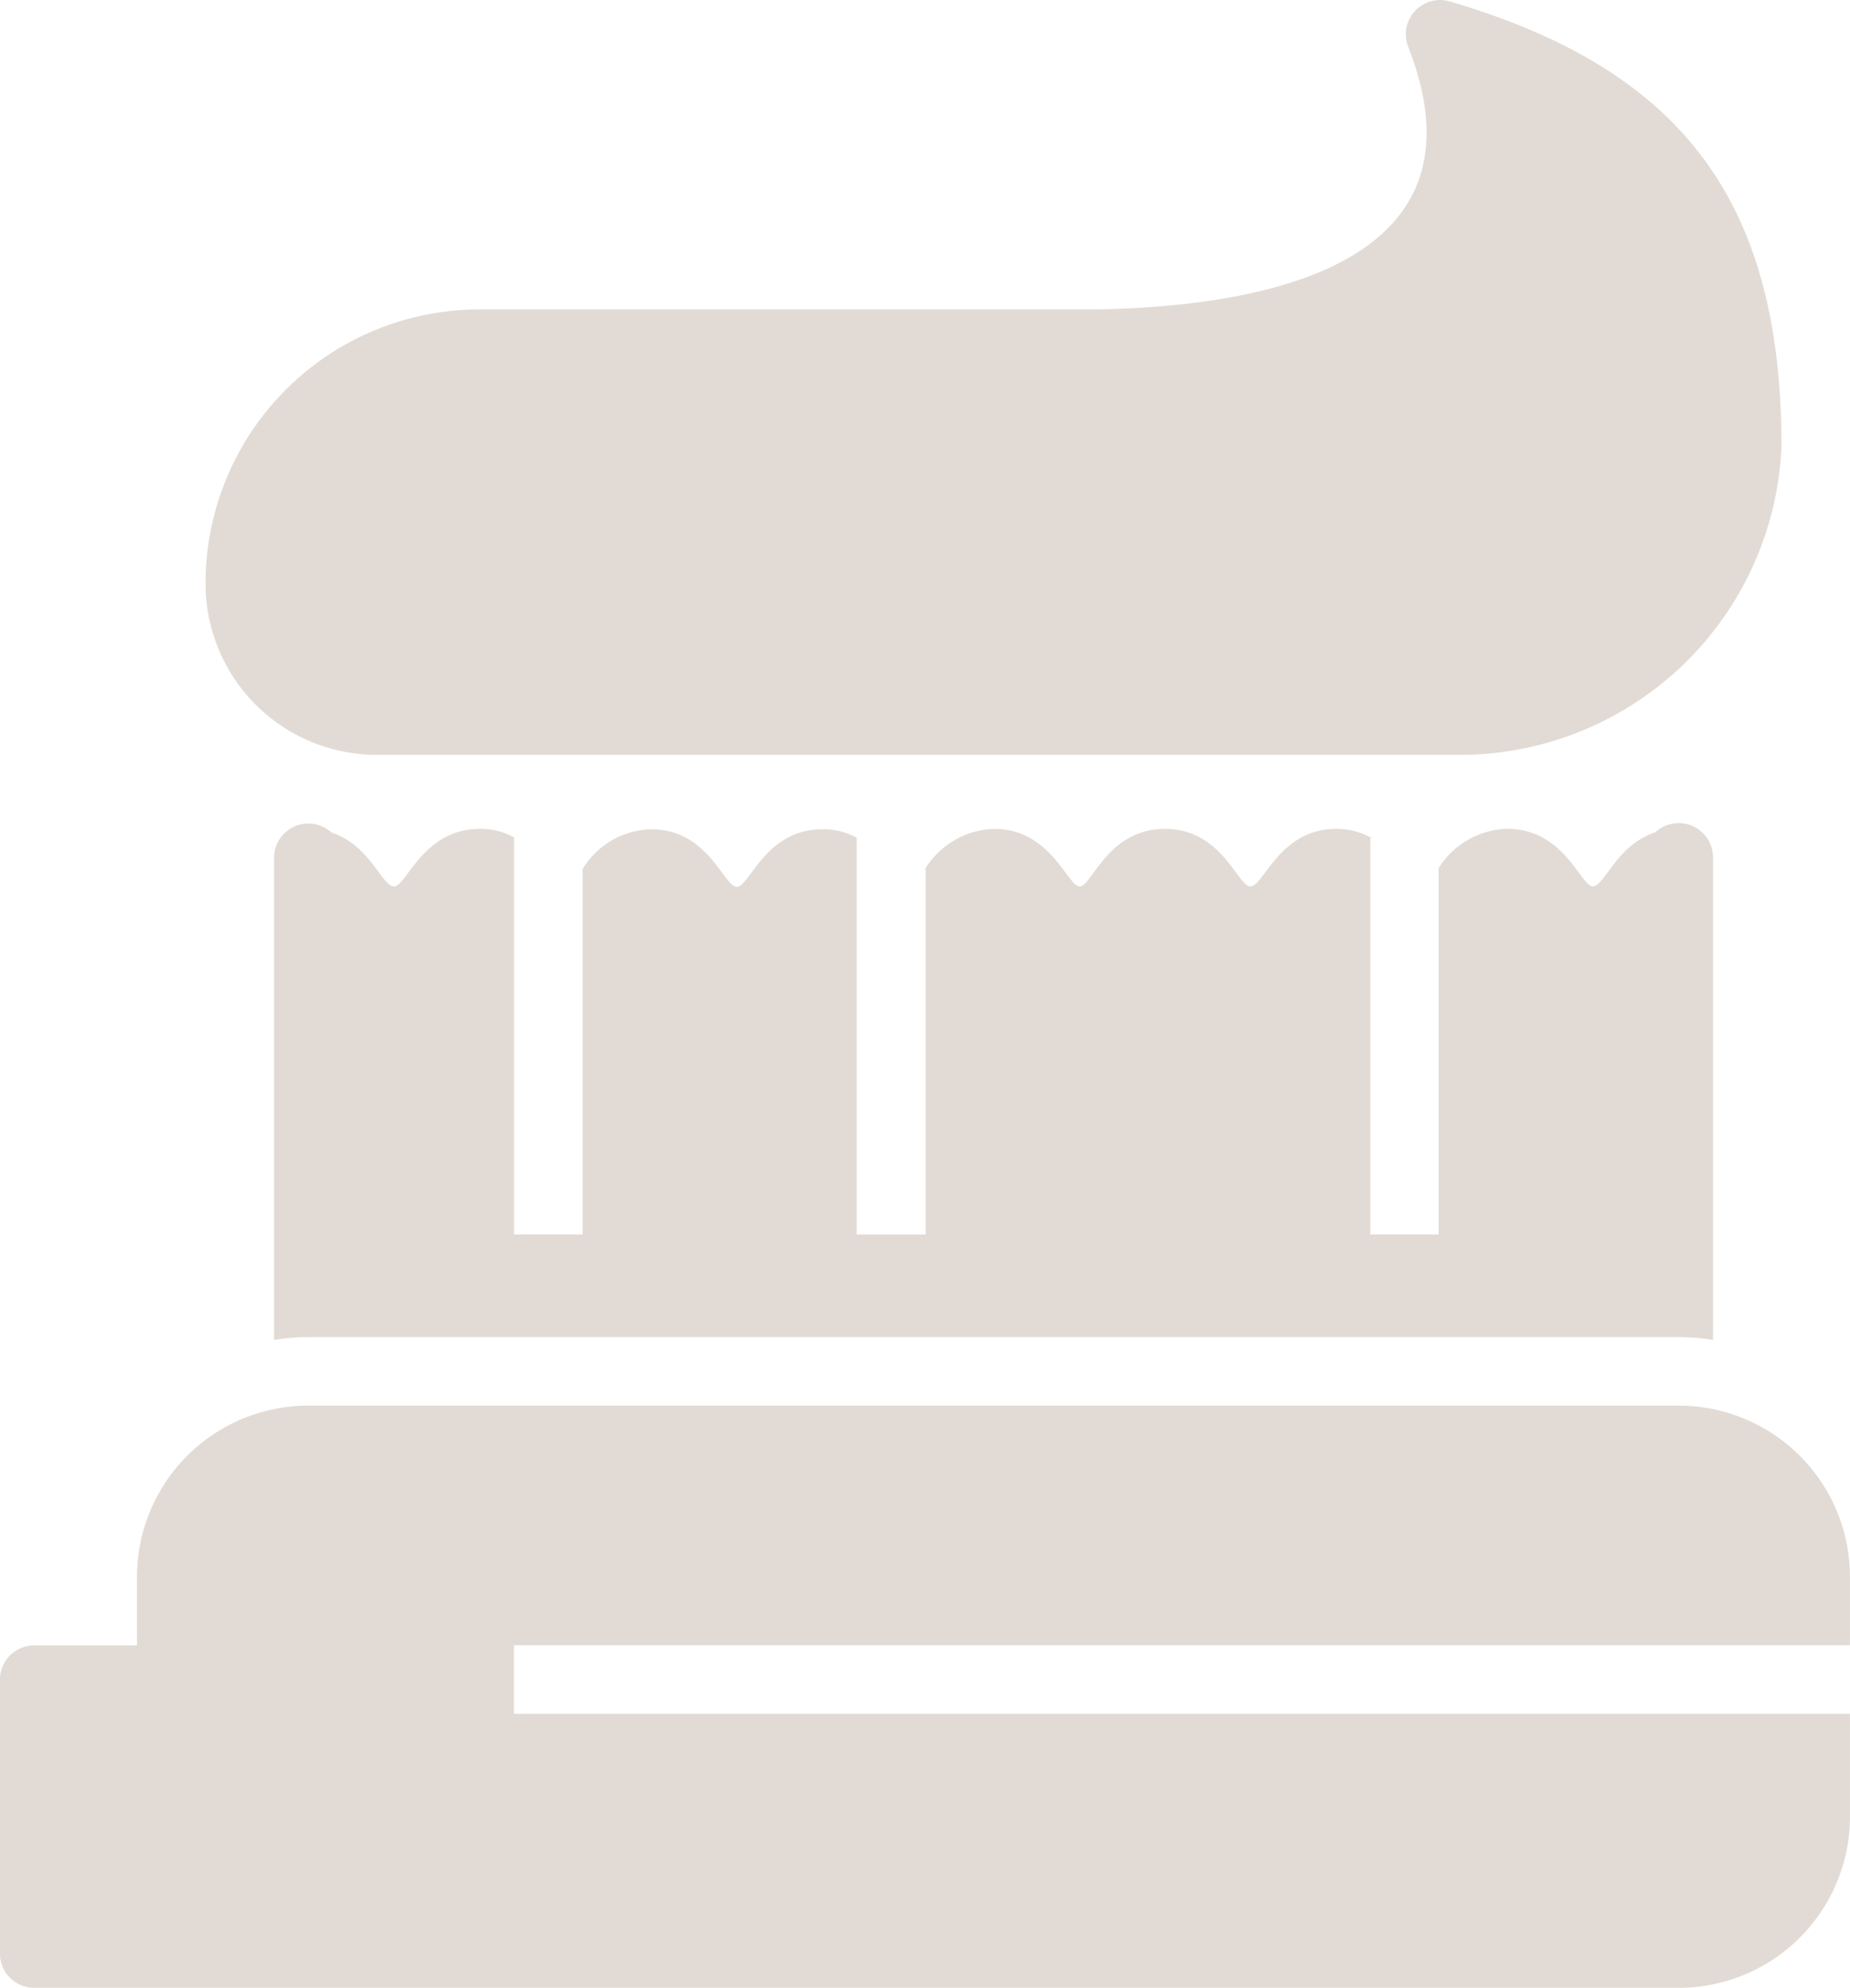
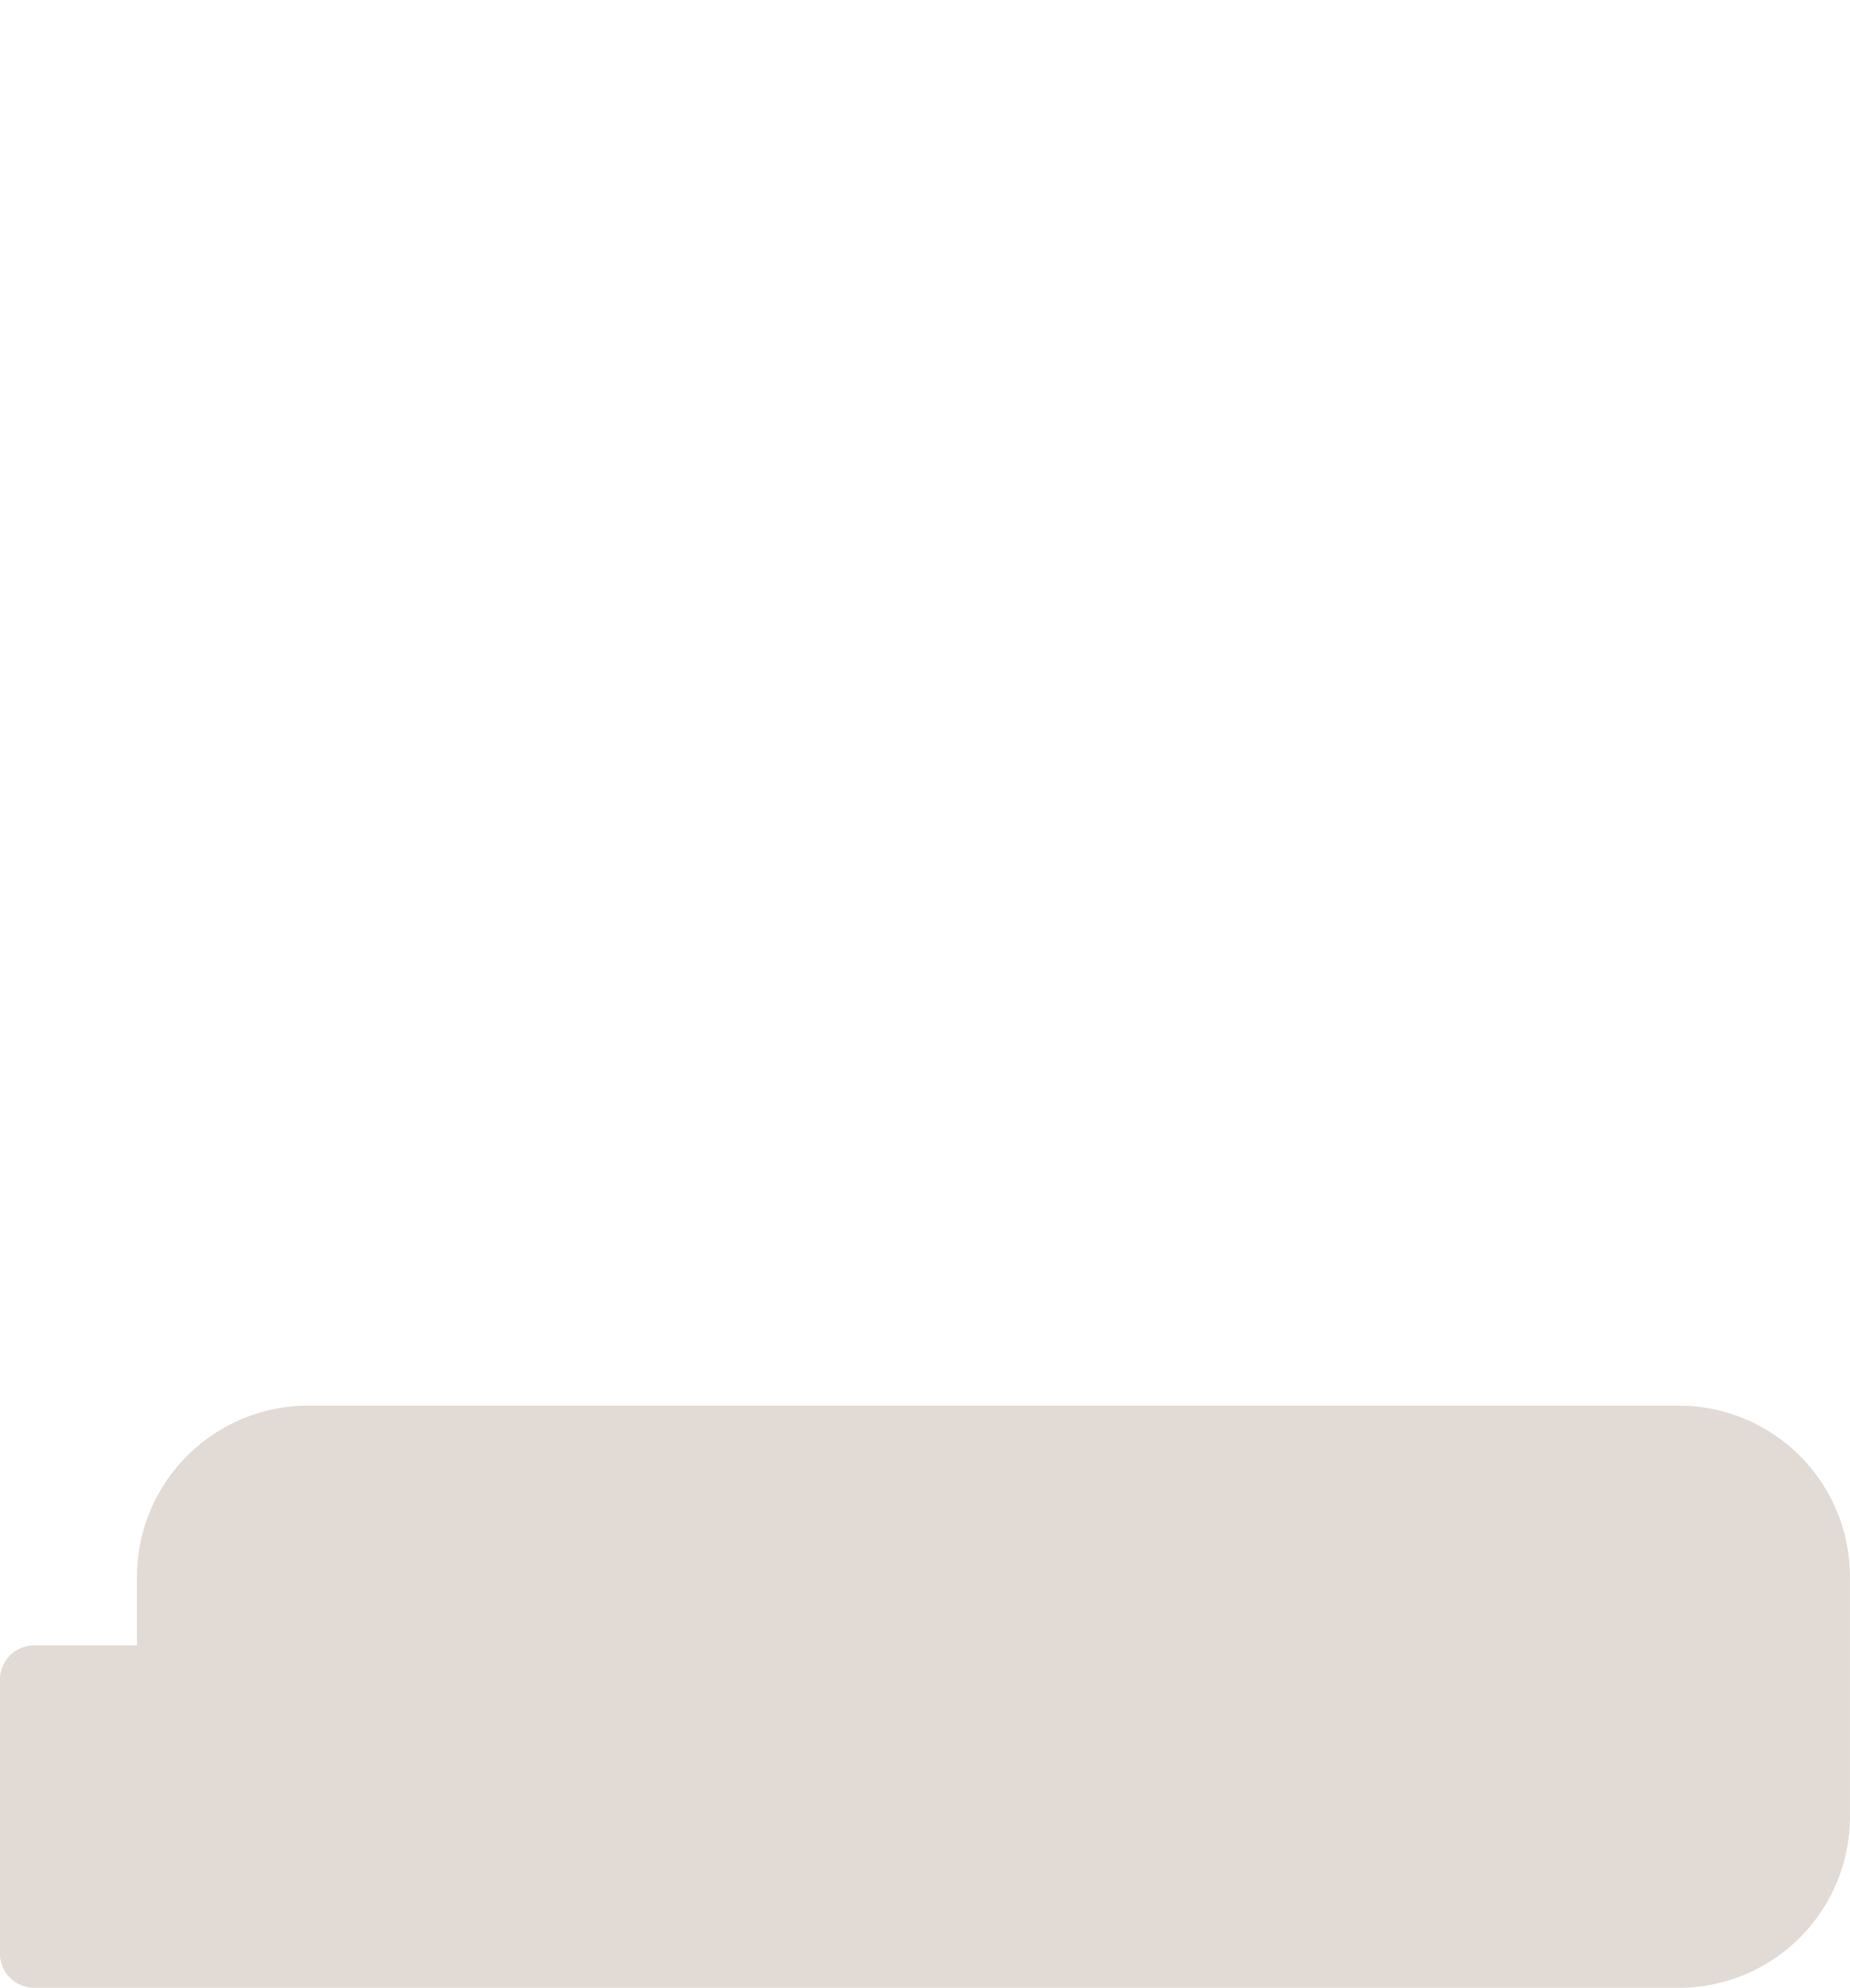
<svg xmlns="http://www.w3.org/2000/svg" id="noun-toothbrush-3327747-216667" width="100%" height="100%" viewBox="0 0 65.152 70.023">
-   <path id="Path_68" data-name="Path 68" d="M115.369,825H67.108a6.032,6.032,0,0,0-6.033,6.033v2.413h-3.62a1.207,1.207,0,0,0-1.207,1.207V844.3a1.207,1.207,0,0,0,1.207,1.207h57.913a6.032,6.032,0,0,0,6.033-6.033v-3.62H74.348v-2.413H121.4v-2.413A6.032,6.032,0,0,0,115.369,825Z" transform="translate(-56.25 -775.488)" fill="#e2dbd5" />
-   <path id="Path_69" data-name="Path 69" d="M168.742,76.112a6.032,6.032,0,0,0,6.033,6.033h38.005a11.341,11.341,0,0,0,11.462-10.859c0-8.6-3.463-13.272-11.7-15.685a1.207,1.207,0,0,0-1.448,1.6c2.727,6.95-3.559,9.121-10.979,9.254H178.394a9.652,9.652,0,0,0-9.652,9.652Z" transform="translate(-161.503 -55.556)" fill="#e2dbd5" />
-   <path id="Path_70" data-name="Path 70" d="M214.7,506.628a2.414,2.414,0,0,0-1.207-.3c-2,0-2.582,2.027-3.016,2.027s-.845-1.46-2.2-1.894a1.207,1.207,0,0,0-2.027.881v16.988a8.028,8.028,0,0,1,1.207-.1h48.261a8.028,8.028,0,0,1,1.207.1V507.339a1.207,1.207,0,0,0-2.027-.893c-1.387.459-1.786,1.906-2.208,1.906s-1-2.027-3.016-2.027a2.956,2.956,0,0,0-2.413,1.388v12.9h-2.4V506.64h.1l-.1-.012a2.476,2.476,0,0,0-1.207-.3c-2,0-2.558,2.027-3.016,2.027s-1-2.027-3.016-2.027-2.57,2.027-3,2.027-1.013-2.027-3.016-2.027a2.956,2.956,0,0,0-2.413,1.387v12.9h-2.425V506.641a.108.108,0,0,1,.072,0h-.072a2.412,2.412,0,0,0-1.207-.3c-2.015,0-2.558,2.027-3.016,2.027s-1-2.027-3.016-2.027a2.92,2.92,0,0,0-2.413,1.4v12.873H214.7V506.641s.072.06,0-.012Z" transform="translate(-196.598 -477.132)" fill="#e2dbd5" />
+   <path id="Path_68" data-name="Path 68" d="M115.369,825H67.108a6.032,6.032,0,0,0-6.033,6.033v2.413h-3.62a1.207,1.207,0,0,0-1.207,1.207V844.3a1.207,1.207,0,0,0,1.207,1.207h57.913a6.032,6.032,0,0,0,6.033-6.033v-3.62v-2.413H121.4v-2.413A6.032,6.032,0,0,0,115.369,825Z" transform="translate(-56.25 -775.488)" fill="#e2dbd5" />
</svg>